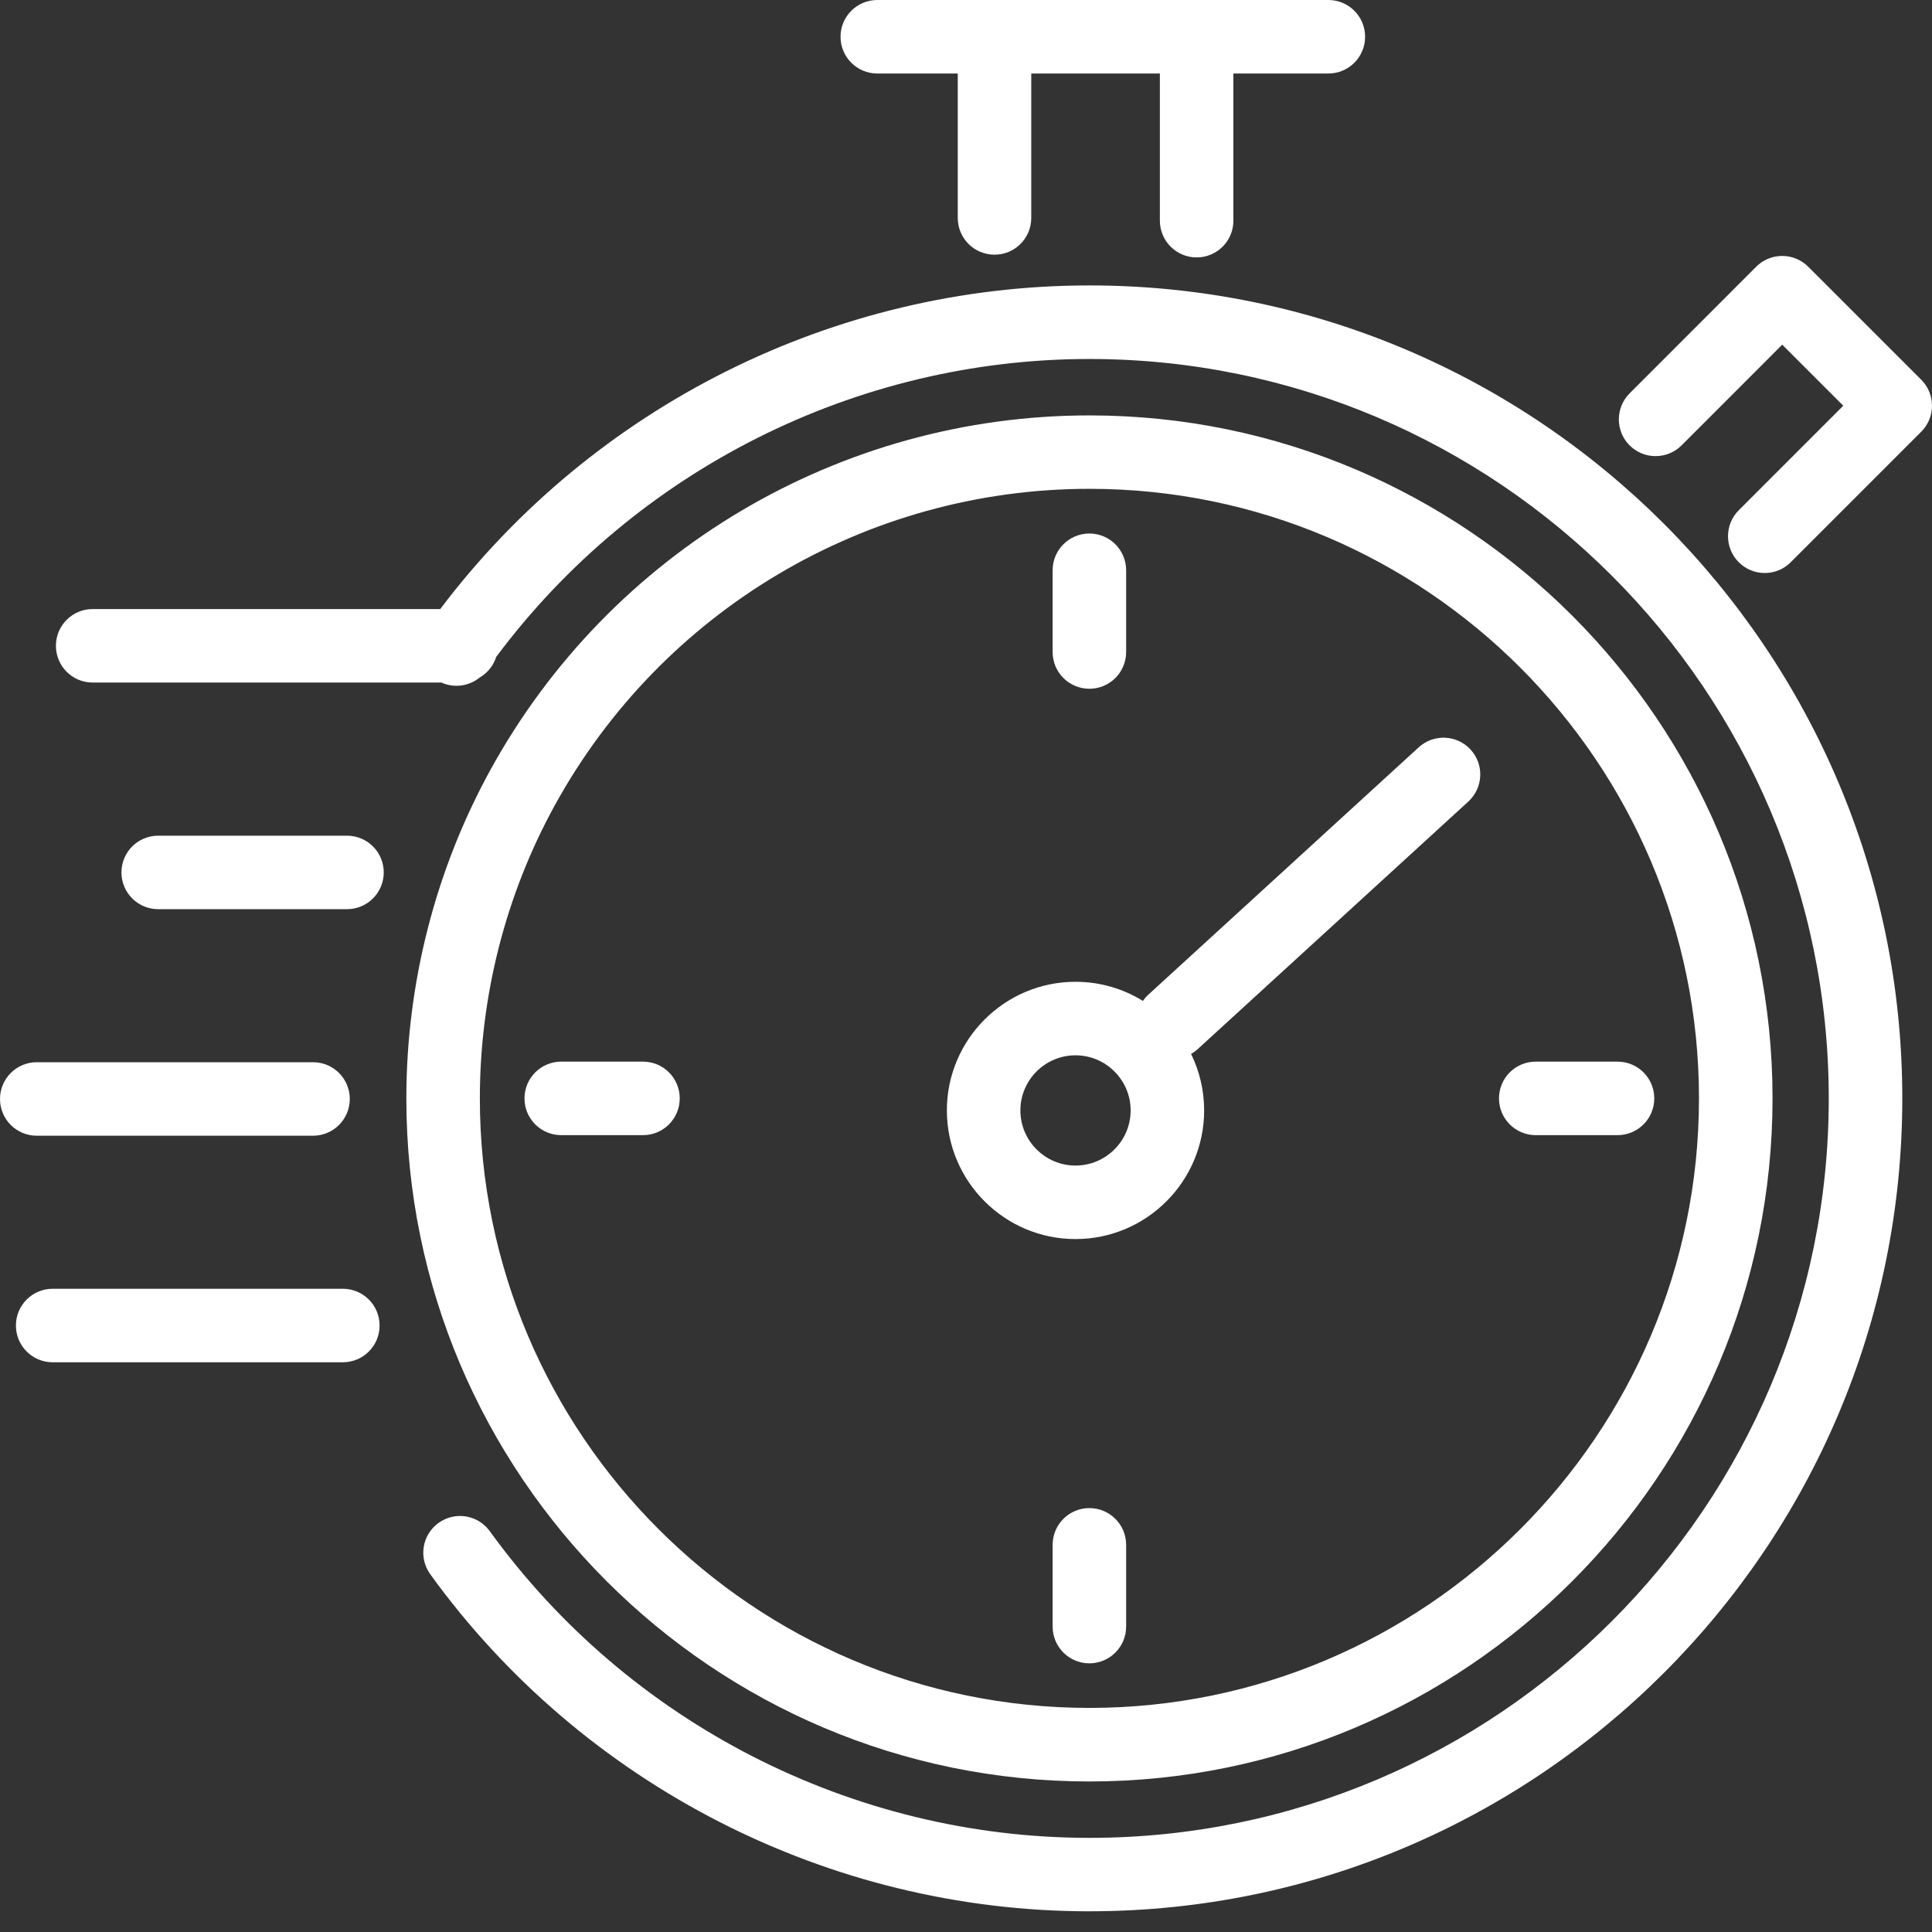
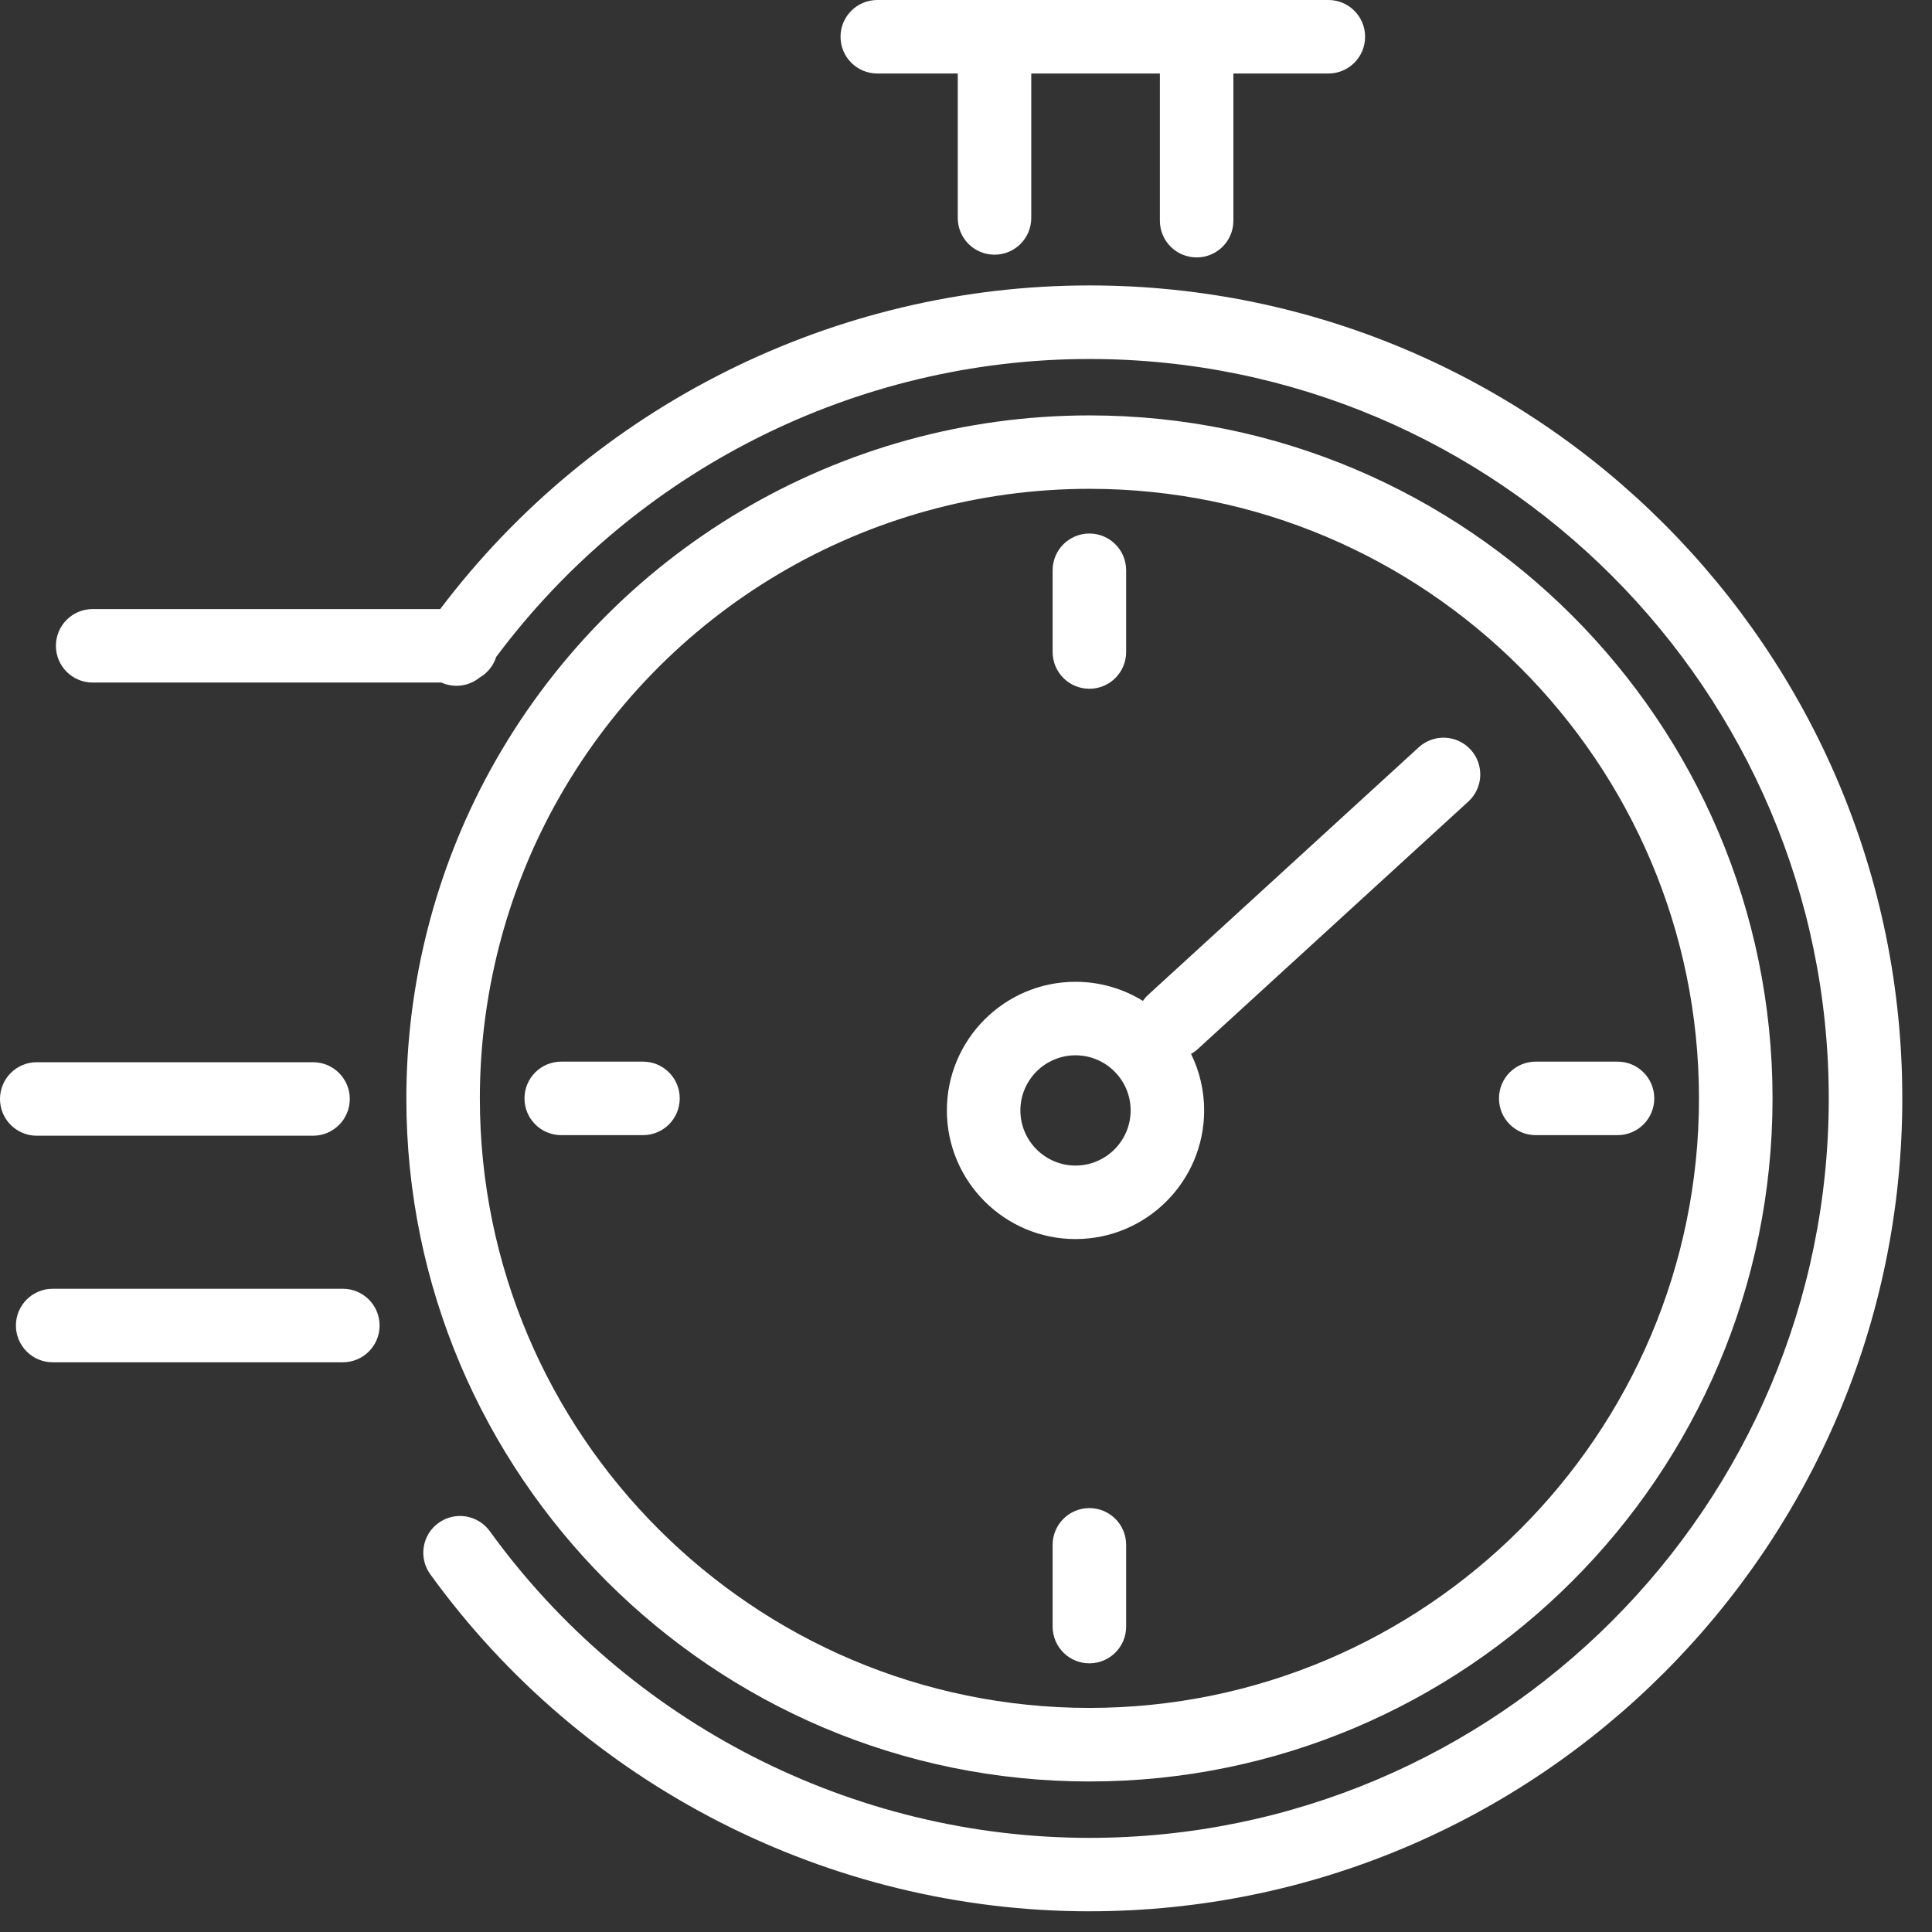
<svg xmlns="http://www.w3.org/2000/svg" width="80px" height="80px" viewBox="0 0 80 80" version="1.1">
  <rect x="0" y="0" width="80" height="80" fill="#333333" stroke="none" />
  <title>Group 34</title>
  <g id="Page-1" stroke="none" stroke-width="1" fill="none" fill-rule="evenodd">
    <g id="Triple-Action-Digestion-Probiotic-v5" transform="translate(-164, -1433)" fill="#FFFFFF" fill-rule="nonzero">
      <g id="Group-20" transform="translate(0, 1404)">
        <g id="Group-34" transform="translate(164, 29)">
          <path d="M48.028,9.137 C48.028,9.979 48.709,10.659 49.55,10.659 C50.392,10.659 51.072,9.979 51.072,9.137 L51.072,3.044 L55.005,3.044 C55.846,3.044 56.526,2.363 56.526,1.522 C56.526,0.681 55.846,0 55.005,0 L36.327,0 C35.485,0 34.805,0.681 34.805,1.522 C34.805,2.363 35.485,3.044 36.327,3.044 L39.659,3.044 L39.659,9.024 C39.659,9.866 40.339,10.546 41.181,10.546 C42.022,10.546 42.702,9.866 42.702,9.024 L42.702,3.044 L48.028,3.044 L48.028,9.137 Z" id="Path" />
-           <path d="M71.998,23.281 C72.296,23.579 72.685,23.727 73.074,23.727 C73.275,23.727 73.475,23.688 73.663,23.609 C73.84,23.535 74.006,23.425 74.15,23.281 L79.555,17.876 C80.148,17.283 80.148,16.318 79.555,15.724 L74.874,11.043 C74.589,10.758 74.203,10.598 73.798,10.598 C73.705,10.598 73.614,10.607 73.524,10.623 C73.487,10.63 73.45,10.638 73.414,10.647 C73.384,10.655 73.354,10.663 73.326,10.673 C73.232,10.704 73.142,10.743 73.056,10.79 C72.935,10.858 72.822,10.944 72.722,11.043 L67.478,16.289 C66.885,16.883 66.885,17.848 67.478,18.442 C68.072,19.035 69.037,19.035 69.63,18.442 L73.798,14.272 L76.326,16.8 L71.998,21.128 C71.405,21.722 71.405,22.687 71.998,23.281 L71.998,23.281 Z" id="Path" />
          <path d="M45.109,79.143 C34.337,79.143 24.133,73.926 17.816,65.186 C17.324,64.506 17.476,63.554 18.156,63.063 C18.839,62.569 19.789,62.723 20.281,63.403 C26.029,71.354 35.309,76.102 45.109,76.102 C61.992,76.102 75.725,62.367 75.725,45.486 C75.725,28.604 61.993,14.865 45.109,14.865 C35.446,14.865 26.316,19.465 20.546,27.202 C20.495,27.363 20.419,27.511 20.322,27.643 C20.198,27.811 20.041,27.952 19.861,28.056 C19.418,28.417 18.803,28.5 18.277,28.263 L3.837,28.263 C2.996,28.263 2.315,27.583 2.315,26.742 C2.315,25.9 2.996,25.22 3.837,25.22 L18.229,25.22 C24.579,16.811 34.556,11.819 45.11,11.819 C63.671,11.819 78.77,26.92 78.77,45.479 C78.77,64.038 63.671,79.142 45.11,79.142 L45.109,79.143 Z" id="Path" />
          <path d="M43.587,67.353 C43.587,68.194 44.268,68.875 45.109,68.875 C45.95,68.875 46.631,68.194 46.631,67.353 L46.631,63.968 C46.631,63.127 45.95,62.447 45.109,62.447 C44.268,62.447 43.587,63.127 43.587,63.968 L43.587,67.353 Z" id="Path" />
          <path d="M63.591,47.004 L66.978,47.004 C67.82,47.004 68.5,46.323 68.5,45.482 C68.5,44.64 67.82,43.96 66.978,43.96 L63.591,43.96 C62.75,43.96 62.07,44.64 62.07,45.482 C62.07,46.323 62.75,47.004 63.591,47.004 Z" id="Path" />
          <path d="M23.24,47.004 L26.625,47.004 C27.466,47.004 28.146,46.323 28.146,45.482 C28.146,44.64 27.466,43.96 26.625,43.96 L23.24,43.96 C22.398,43.96 21.718,44.64 21.718,45.482 C21.718,46.323 22.398,47.004 23.24,47.004 L23.24,47.004 Z" id="Path" />
          <path d="M43.587,26.998 C43.587,27.84 44.268,28.52 45.109,28.52 C45.95,28.52 46.631,27.84 46.631,26.998 L46.631,23.613 C46.631,22.773 45.95,22.092 45.109,22.092 C44.268,22.092 43.587,22.773 43.587,23.613 L43.587,26.998 Z" id="Path" />
          <path d="M39.208,45.98 C39.208,48.917 41.597,51.307 44.534,51.307 C47.472,51.307 49.861,48.918 49.861,45.98 C49.861,45.141 49.666,44.347 49.319,43.64 C49.361,43.617 49.402,43.591 49.441,43.564 C49.497,43.525 49.551,43.482 49.602,43.435 L60.8,33.191 C61.42,32.623 61.463,31.66 60.896,31.041 C60.329,30.421 59.366,30.378 58.746,30.945 L47.548,41.189 C47.462,41.267 47.388,41.353 47.324,41.445 C46.512,40.943 45.556,40.654 44.534,40.654 C41.598,40.654 39.208,43.043 39.208,45.98 L39.208,45.98 Z M42.252,45.98 C42.252,44.722 43.276,43.698 44.534,43.698 C45.793,43.698 46.817,44.722 46.817,45.98 C46.817,47.239 45.793,48.263 44.534,48.263 C43.276,48.263 42.252,47.239 42.252,45.98 Z" id="Shape" />
          <path d="M45.109,73.767 C29.513,73.767 16.826,61.081 16.826,45.484 C16.826,40.74 18.023,36.044 20.293,31.905 C25.267,22.836 34.776,17.201 45.112,17.201 C60.708,17.201 73.397,29.887 73.397,45.483 C73.397,61.08 60.706,73.767 45.11,73.767 L45.109,73.767 Z M45.109,20.241 C35.887,20.241 27.4,25.27 22.962,33.366 C20.937,37.057 19.87,41.246 19.87,45.481 C19.87,59.4 31.192,70.721 45.11,70.721 C59.027,70.721 70.351,59.4 70.351,45.481 C70.351,31.564 59.027,20.241 45.11,20.241 L45.109,20.241 Z" id="Shape" />
          <path d="M14.196,56.409 L2.181,56.409 C1.34,56.409 0.659,55.728 0.659,54.887 C0.659,54.046 1.34,53.365 2.181,53.365 L14.196,53.365 C15.038,53.365 15.718,54.046 15.718,54.887 C15.718,55.728 15.038,56.409 14.196,56.409 Z" id="Path" />
          <path d="M12.962,47.028 L1.522,47.028 C0.681,47.028 0,46.347 0,45.506 C0,44.665 0.681,43.984 1.522,43.984 L12.962,43.984 C13.803,43.984 14.484,44.665 14.484,45.506 C14.484,46.347 13.801,47.028 12.962,47.028 Z" id="Path" />
-           <path d="M14.368,37.647 L6.55,37.647 C5.709,37.647 5.029,36.967 5.029,36.125 C5.029,35.284 5.709,34.604 6.55,34.604 L14.368,34.604 C15.209,34.604 15.89,35.284 15.89,36.125 C15.89,36.967 15.208,37.647 14.368,37.647 Z" id="Path" />
        </g>
      </g>
    </g>
  </g>
</svg>